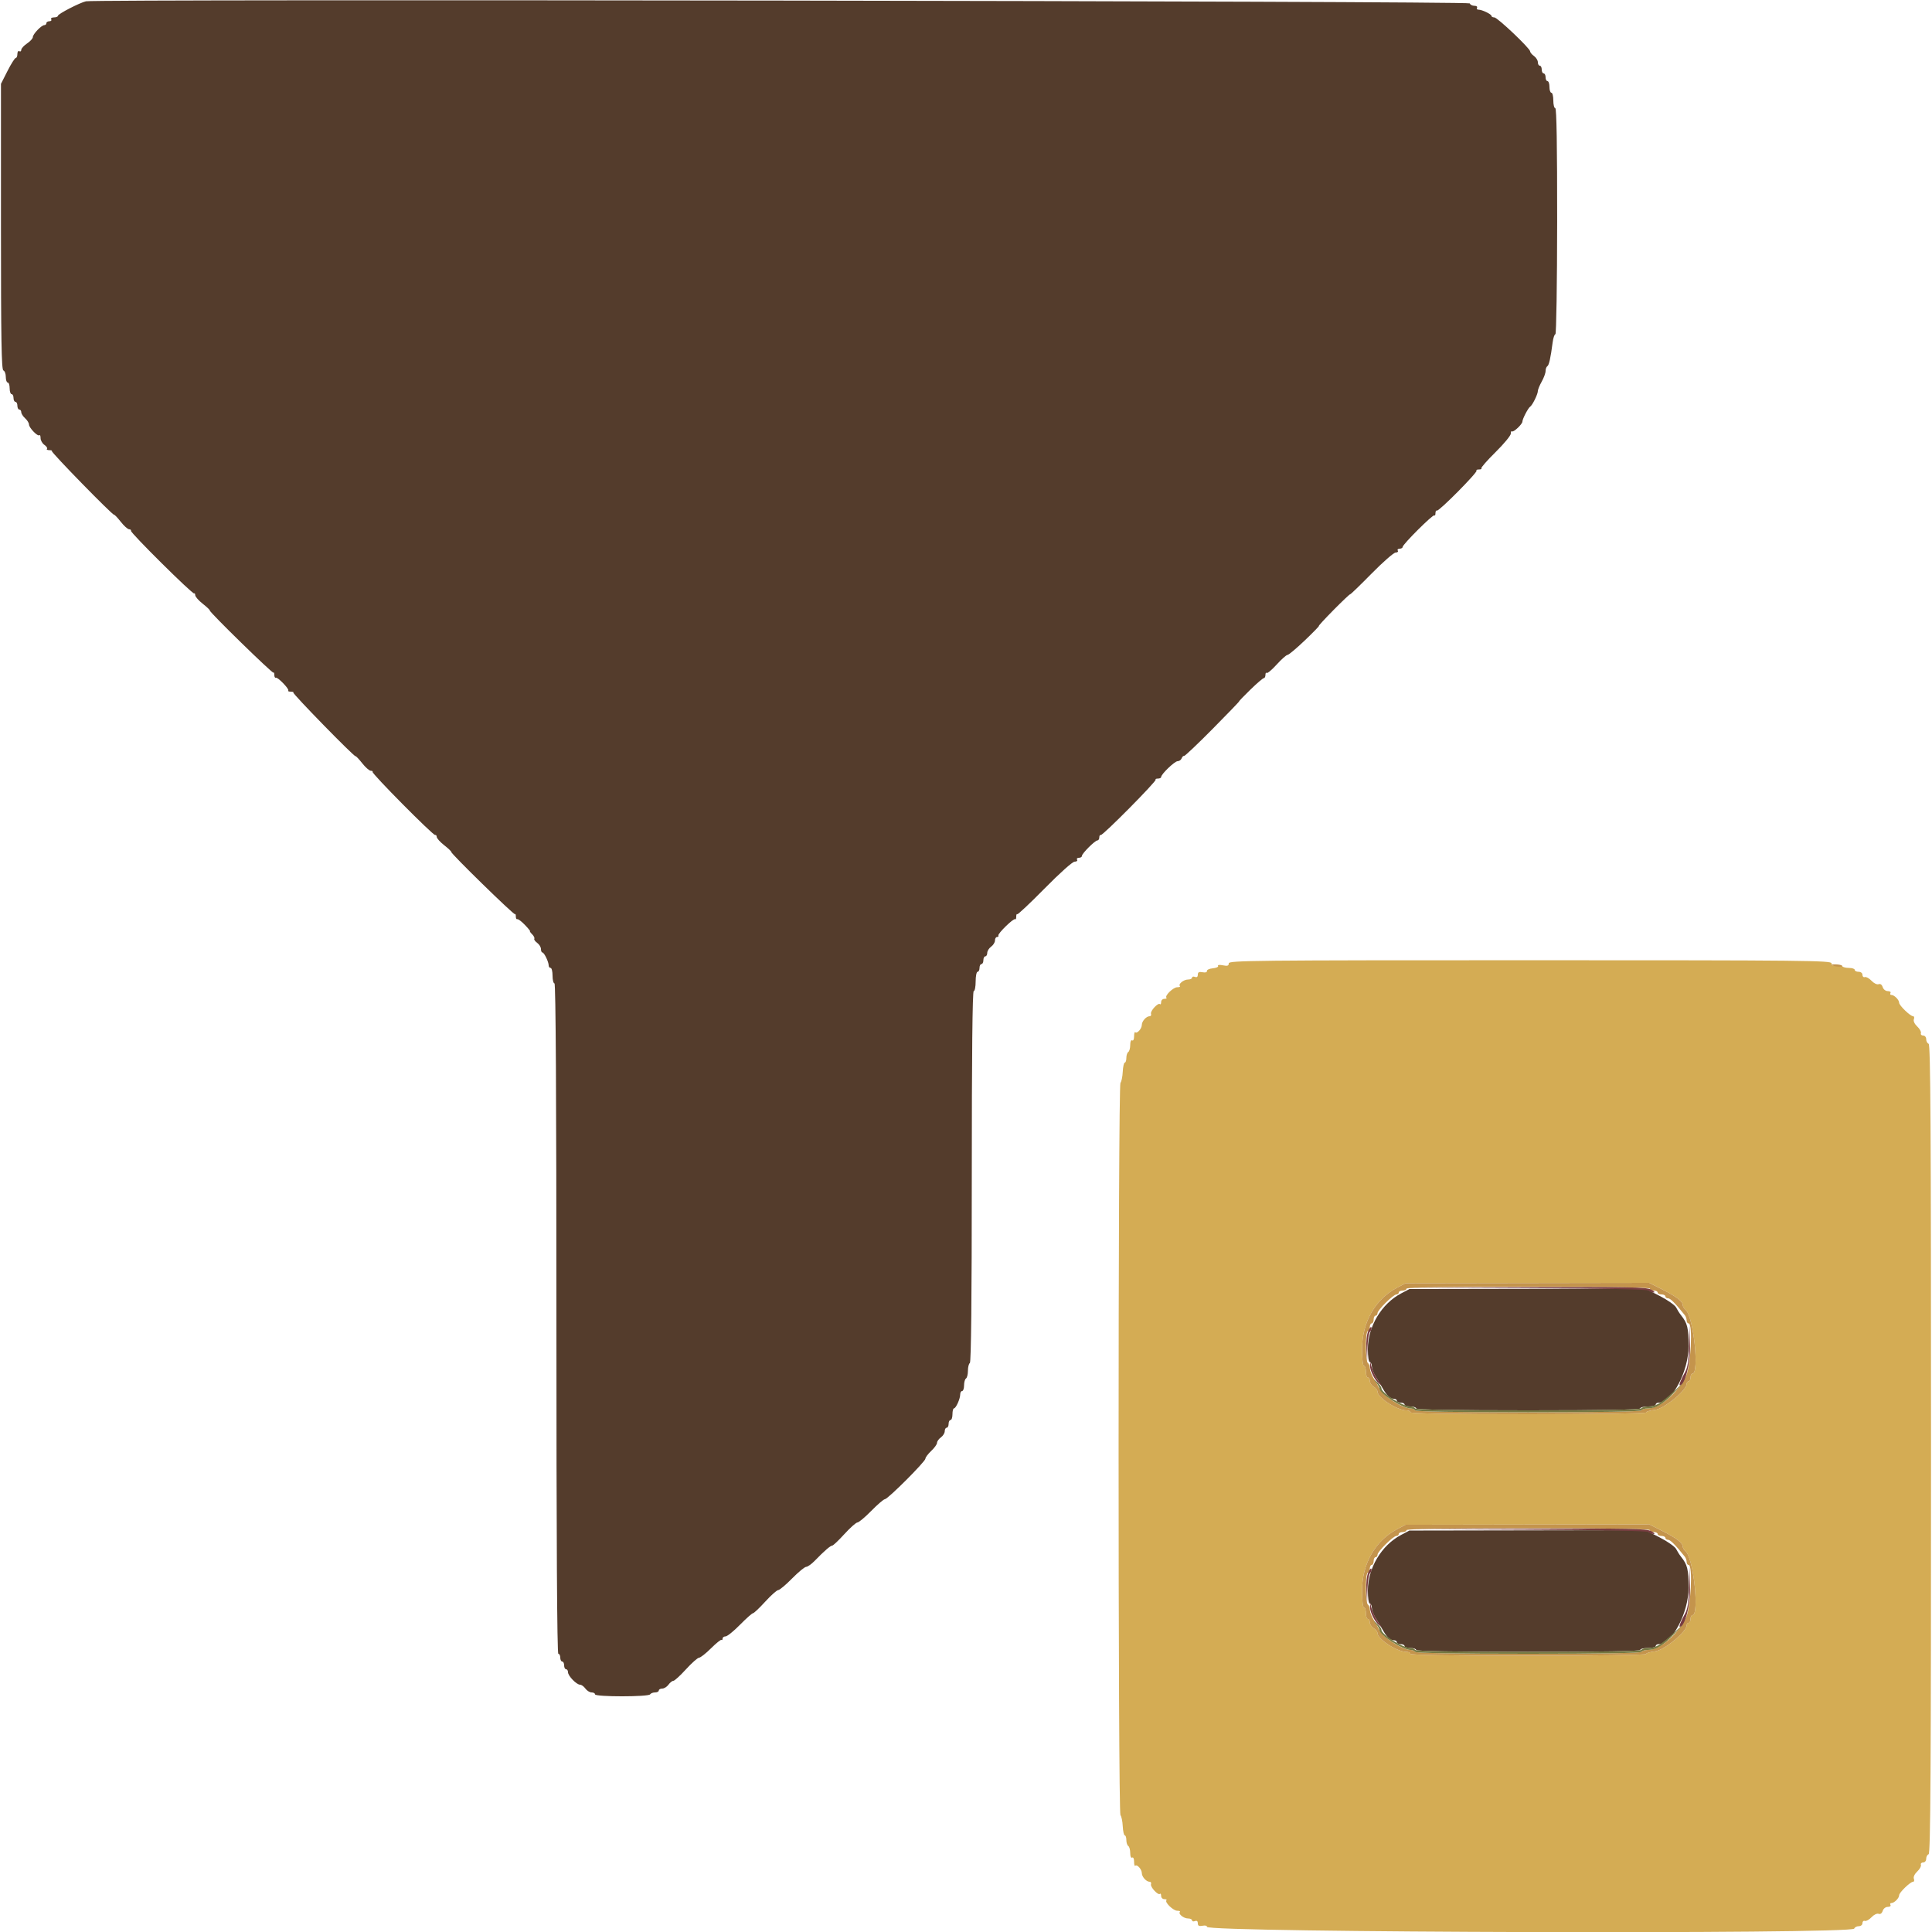
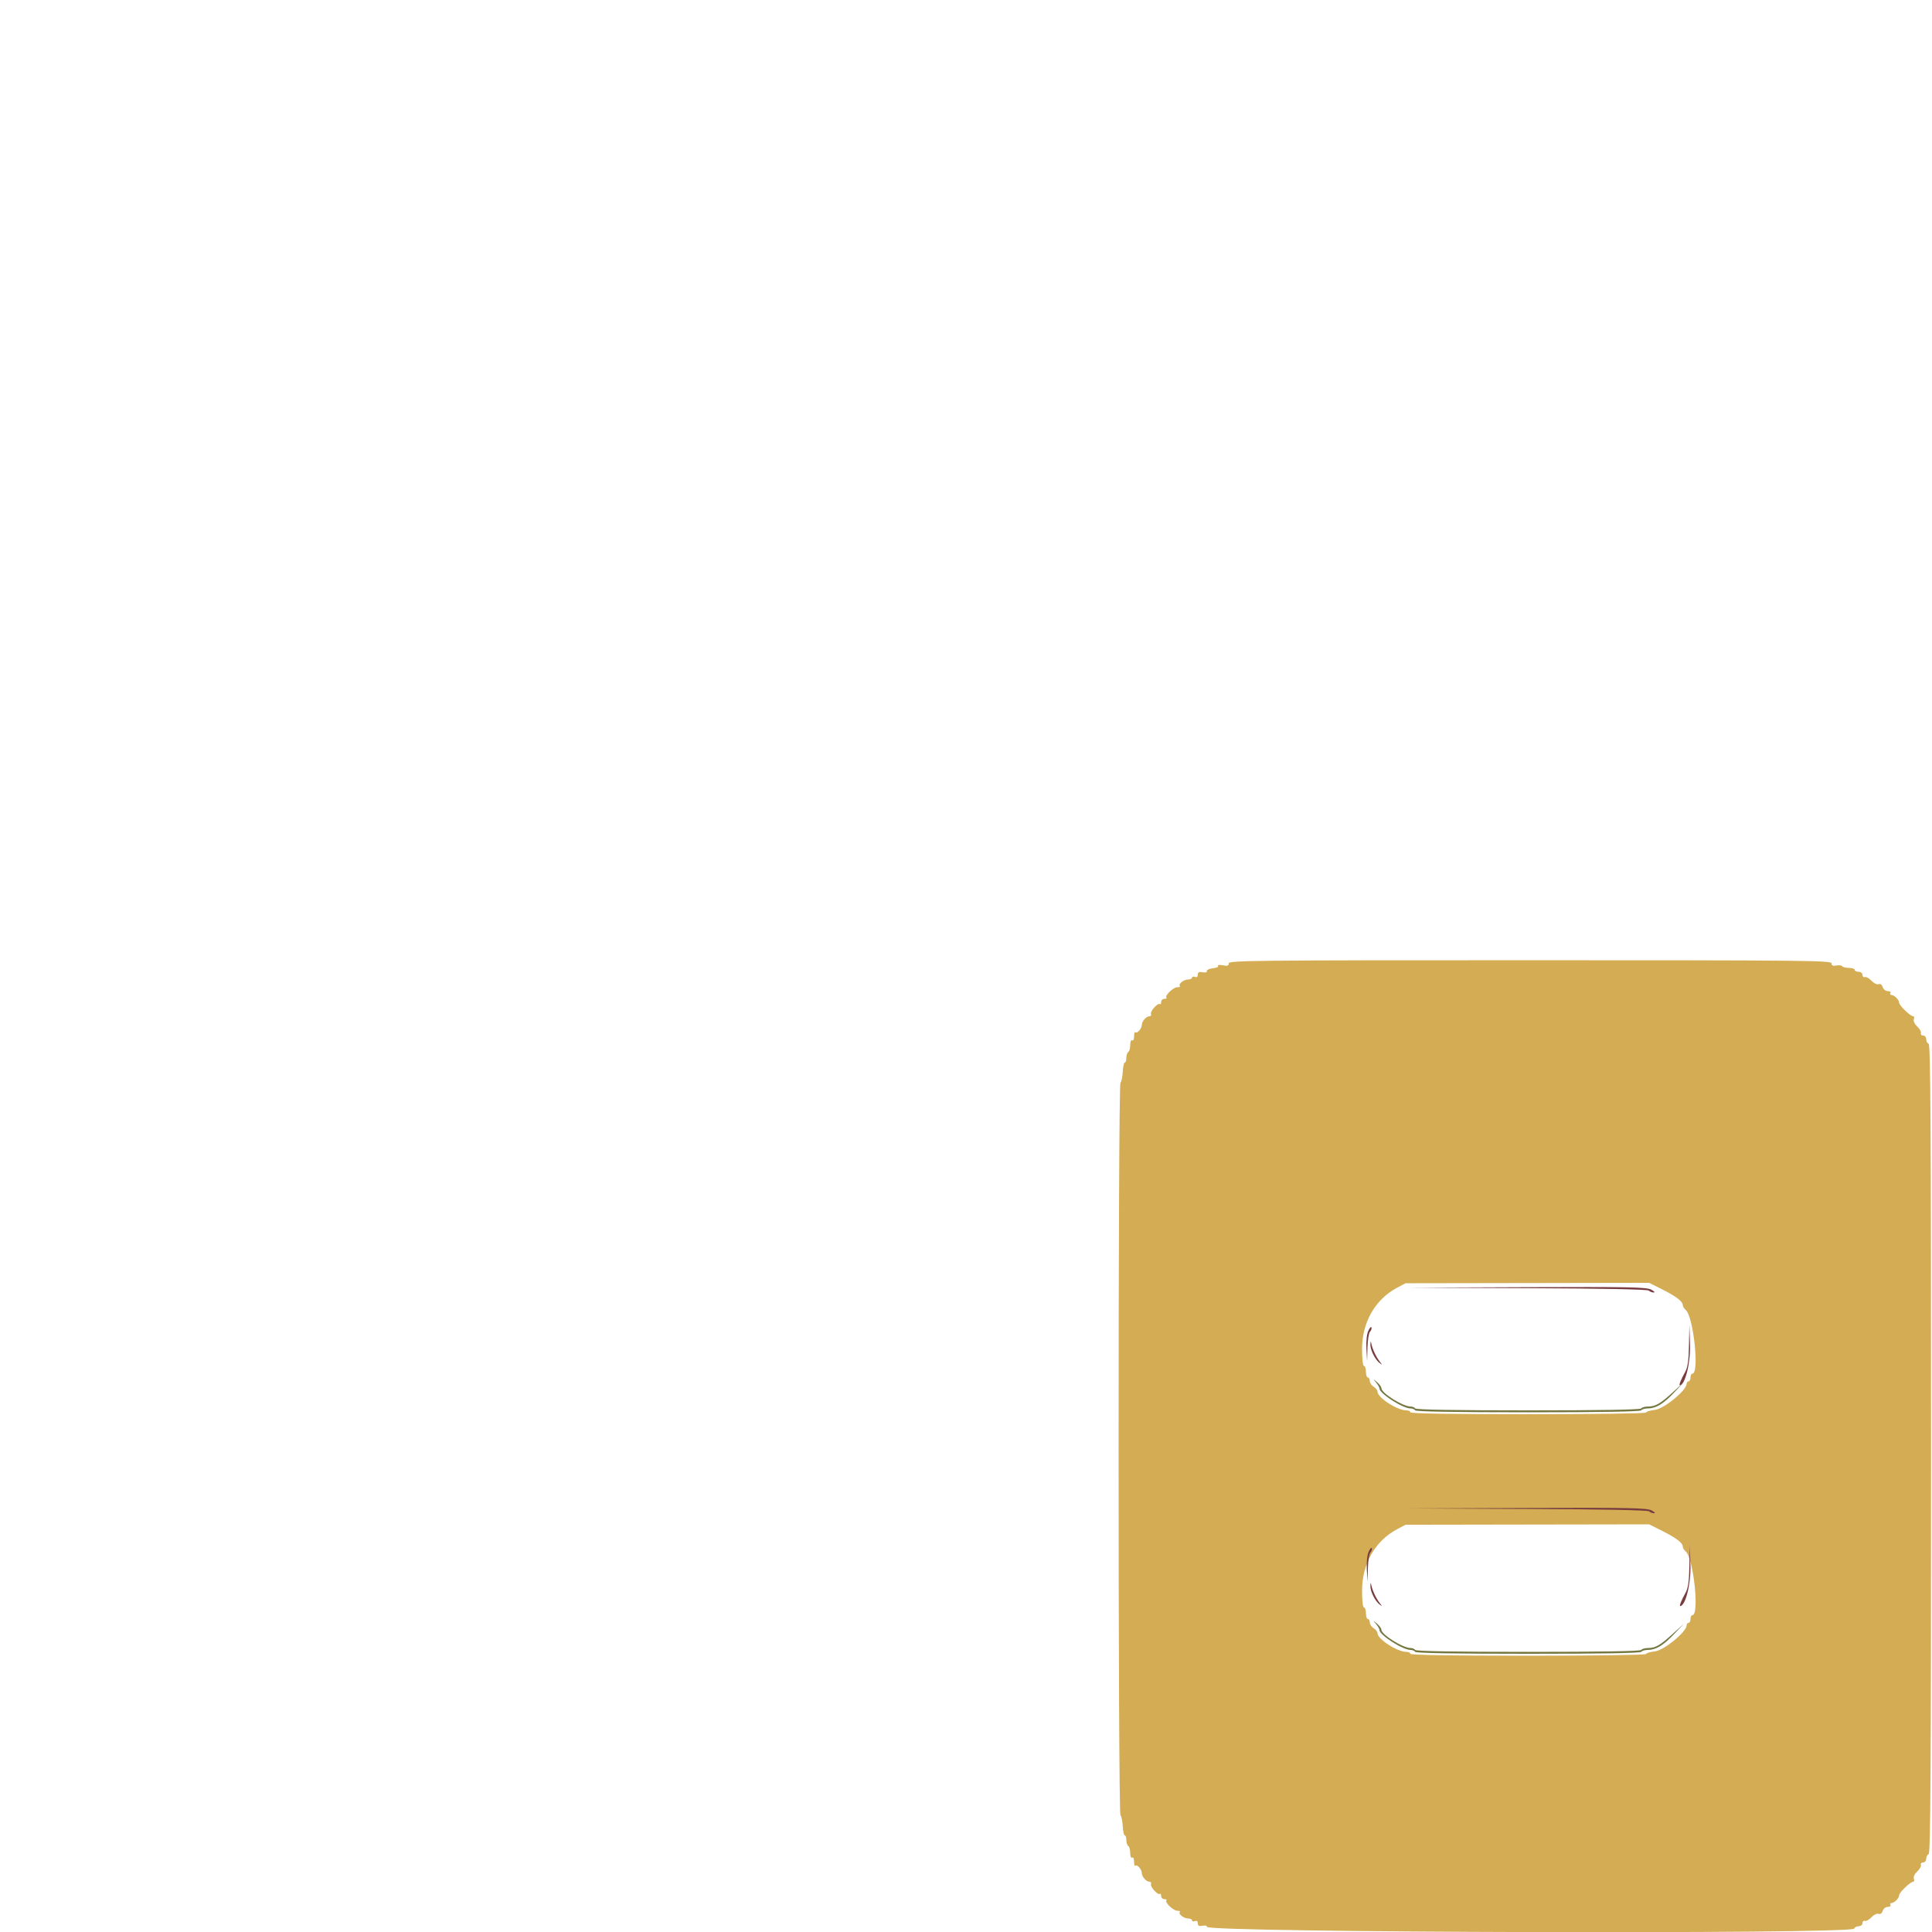
<svg xmlns="http://www.w3.org/2000/svg" height="400" viewBox="0 0 400 400" width="400">
  <g fill-rule="evenodd">
    <path d="m254.4 199.453c0 .508-.262.595-1.22.403-.703-.141-1.123-.088-.992.124.125.203-.361.425-1.08.494-.72.069-1.272.324-1.228.567.048.262-.316.365-.9.253-.733-.14-.98-.014-.98.502 0 .449-.21.609-.6.459-.33-.126-.6-.056-.6.158 0 .213-.373.387-.829.387-.9 0-2.086.952-1.685 1.352.136.137-.11.248-.547.248-.83 0-2.648 1.758-2.24 2.166.129.129-.066.234-.432.234-.367 0-.667.3-.667.667 0 .366-.108.558-.241.426-.376-.376-2.063 1.447-1.857 2.007.101.275-.029.5-.288.5-.684 0-1.614 1.037-1.614 1.8 0 .767-.99 1.876-1.352 1.514-.137-.136-.248.243-.248.843 0 .625-.171.985-.4.843-.233-.144-.4.255-.4.953 0 .66-.18 1.311-.4 1.447s-.4.687-.4 1.224-.146.976-.325.976-.369.855-.423 1.9c-.053 1.045-.267 2.071-.474 2.28-.513.516-.513 151.124 0 151.64.207.209.421 1.235.474 2.28.054 1.045.244 1.9.423 1.9s.325.439.325.976.18 1.088.4 1.224.4.787.4 1.447c0 .698.167 1.097.4.953.229-.142.4.218.4.843 0 .6.111.979.248.843.362-.362 1.352.747 1.352 1.514 0 .763.93 1.8 1.614 1.8.259 0 .389.225.288.5-.206.56 1.481 2.383 1.857 2.007.133-.132.241.06.241.426 0 .367.3.667.667.667.366 0 .561.105.432.234-.408.408 1.41 2.166 2.24 2.166.437 0 .683.111.547.248-.401.4.785 1.352 1.685 1.352.456 0 .829.174.829.387 0 .214.27.284.6.158.39-.15.6.01.6.459 0 .516.247.642.98.502.553-.106.946-.007.9.226-.232 1.199 133.621 1.566 134.02.368.092-.275.512-.5.933-.5.433 0 .767-.276.767-.633 0-.349.225-.556.5-.461s.895-.249 1.377-.763c.488-.52 1.138-.835 1.464-.71.365.14.686-.088.85-.604.15-.473.605-.829 1.06-.829.438 0 .685-.18.549-.4s-.044-.4.205-.4c.591 0 1.595-1.014 1.595-1.611 0-.556 2.31-2.789 2.885-2.789.22 0 .293-.28.162-.623-.142-.369.141-.979.696-1.5.514-.482.858-1.102.763-1.377s.112-.5.461-.5c.357 0 .633-.334.633-.767 0-.421.225-.841.5-.933.398-.133.5-17.269.5-83.9s-.102-83.767-.5-83.9c-.275-.092-.5-.512-.5-.933 0-.433-.276-.767-.633-.767-.349 0-.556-.225-.461-.5s-.249-.895-.763-1.377c-.555-.521-.838-1.131-.696-1.5.131-.343.058-.623-.162-.623-.575 0-2.885-2.233-2.885-2.789 0-.597-1.004-1.611-1.595-1.611-.249 0-.341-.18-.205-.4s-.111-.4-.549-.4c-.455 0-.91-.356-1.06-.829-.164-.516-.485-.744-.85-.604-.326.125-.976-.19-1.464-.71-.482-.514-1.102-.858-1.377-.763s-.5-.112-.5-.461c0-.366-.337-.633-.8-.633-.44 0-.8-.18-.8-.4s-.529-.4-1.176-.4-1.273-.156-1.391-.346c-.118-.191-.668-.26-1.223-.154-.742.142-1.01.022-1.01-.451 0-.589-5.301-.644-62.4-.644-57.234 0-62.4.054-62.4.648m89.745 67.505c2.928 1.473 4.255 2.488 4.255 3.255 0 .269.266.71.592.98 1.626 1.35 2.89 13.207 1.408 13.207-.22 0-.4.36-.4.8s-.18.8-.4.8-.4.231-.4.513c0 1.333-4.674 5.171-6.556 5.383-1.014.115-1.844.365-1.844.556 0 .194-10.832.348-24.4.348-16 0-24.4-.138-24.4-.4 0-.22-.378-.4-.84-.4-1.891 0-5.96-2.643-5.96-3.871 0-.287-.36-.747-.8-1.022s-.8-.816-.8-1.203-.18-.704-.4-.704-.4-.54-.4-1.2-.18-1.2-.4-1.2c-.236 0-.4-1.432-.4-3.496 0-5.535 2.729-10.309 7.259-12.7l1.741-.92 25.223-.042 25.223-.042zm0 50c2.928 1.473 4.255 2.488 4.255 3.255 0 .269.266.71.592.98 1.626 1.35 2.89 13.207 1.408 13.207-.22 0-.4.36-.4.8s-.18.8-.4.8-.4.231-.4.513c0 1.333-4.674 5.171-6.556 5.383-1.014.115-1.844.365-1.844.556 0 .194-10.832.348-24.4.348-16 0-24.4-.138-24.4-.4 0-.22-.378-.4-.84-.4-1.891 0-5.96-2.643-5.96-3.871 0-.287-.36-.747-.8-1.022s-.8-.816-.8-1.203-.18-.704-.4-.704-.4-.54-.4-1.2-.18-1.2-.4-1.2c-.236 0-.4-1.432-.4-3.496 0-5.535 2.729-10.309 7.259-12.7l1.741-.92 25.223-.042 25.223-.042z" fill="#d4ac54" />
-     <path d="m379.2 199.747c0 .29 2.016.551 2.182.282.089-.145-.365-.303-1.01-.352-.644-.05-1.172-.018-1.172.07m-89.941 66.857c-4.53 2.391-7.259 7.165-7.259 12.7 0 2.064.164 3.496.4 3.496.22 0 .4.54.4 1.2s.18 1.2.4 1.2.4.317.4.704.36.928.8 1.203.8.735.8 1.022c0 1.228 4.069 3.871 5.96 3.871.462 0 .84.18.84.4 0 .262 8.4.4 24.4.4 13.568 0 24.4-.154 24.4-.348 0-.191.83-.441 1.844-.556 1.882-.212 6.556-4.05 6.556-5.383 0-.282.18-.513.4-.513s.4-.36.4-.8.18-.8.4-.8c1.482 0 .218-11.857-1.408-13.207-.326-.27-.592-.711-.592-.98 0-.767-1.327-1.782-4.255-3.255l-2.699-1.358-25.223.042-25.223.042zm52.341.196c0 .22.36.4.8.4s.8.18.8.4.36.4.8.4.8.18.8.4.251.4.559.4c.472 0 1.497 1.033 3.455 3.483.212.266.386.761.386 1.1s.18.617.4.617c.938 0 .47 8.926-.576 10.993-1.8 3.554-5.432 6.607-7.862 6.607-.613 0-1.226.18-1.362.4-.16.259-8.396.4-23.4.4s-23.24-.141-23.4-.4c-.136-.22-.566-.4-.956-.4-1.712 0-5.793-2.638-6.496-4.2-.198-.44-.704-1.34-1.125-2-.42-.66-.778-1.594-.794-2.076s-.209-.988-.429-1.124-.4-1.677-.4-3.424c0-1.851.167-3.176.4-3.176.22 0 .4-.36.4-.8s.18-.8.4-.8.4-.36.4-.8.18-.8.4-.8.4-.233.4-.517c0-.649 3.261-3.883 3.915-3.883.267 0 .485-.18.485-.4s.36-.4.8-.4.8-.18.8-.4c0-.262 8.667-.4 25.2-.4s25.2.138 25.2.4m-52.341 49.804c-4.53 2.391-7.259 7.165-7.259 12.7 0 2.064.164 3.496.4 3.496.22 0 .4.54.4 1.2s.18 1.2.4 1.2.4.317.4.704.36.928.8 1.203.8.735.8 1.022c0 1.228 4.069 3.871 5.96 3.871.462 0 .84.18.84.4 0 .262 8.4.4 24.4.4 13.568 0 24.4-.154 24.4-.348 0-.191.83-.441 1.844-.556 1.882-.212 6.556-4.05 6.556-5.383 0-.282.18-.513.4-.513s.4-.36.4-.8.18-.8.4-.8c1.482 0 .218-11.857-1.408-13.207-.326-.27-.592-.711-.592-.98 0-.767-1.327-1.782-4.255-3.255l-2.699-1.358-25.223.042-25.223.042zm52.341.196c0 .22.36.4.8.4s.8.18.8.4.36.4.8.4.8.18.8.4.251.4.559.4c.472 0 1.497 1.033 3.455 3.483.212.266.386.761.386 1.1s.18.617.4.617c.938 0 .47 8.926-.576 10.993-1.8 3.554-5.432 6.607-7.862 6.607-.613 0-1.226.18-1.362.4-.16.259-8.396.4-23.4.4s-23.24-.141-23.4-.4c-.136-.22-.566-.4-.956-.4-1.712 0-5.793-2.638-6.496-4.2-.198-.44-.704-1.34-1.125-2-.42-.66-.778-1.594-.794-2.076s-.209-.988-.429-1.124-.4-1.677-.4-3.424c0-1.851.167-3.176.4-3.176.22 0 .4-.36.4-.8s.18-.8.4-.8.4-.36.4-.8.18-.8.4-.8.4-.233.4-.517c0-.649 3.261-3.883 3.915-3.883.267 0 .485-.18.485-.4s.36-.4.8-.4.8-.18.8-.4c0-.262 8.667-.4 25.2-.4s25.2.138 25.2.4" fill="#c4944c" />
-     <path d="m17.8.268c-1.273.282-5.8 2.617-5.8 2.992 0 .187-.371.34-.824.34s-.712.18-.576.4-.033.4-.376.4-.624.18-.624.4-.188.4-.418.4c-.594 0-2.382 1.862-2.383 2.482-.001.285-.54.878-1.199 1.318s-1.198 1.036-1.199 1.324c0 .288-.181.412-.401.276s-.4.123-.4.576-.153.824-.34.824-.952 1.206-1.7 2.679l-1.36 2.68v29.587c0 23.314.106 29.623.5 29.754.275.092.5.692.5 1.333 0 .642.18 1.167.4 1.167s.4.54.4 1.2.18 1.2.4 1.2.4.36.4.8.18.8.4.8.4.36.4.8.18.8.4.8.4.242.4.538.36.864.8 1.262.8.974.8 1.28c0 .683 1.822 2.565 2.158 2.229.133-.133.242.137.242.602 0 .464.359 1.095.797 1.402.439.307.679.678.534.823s.066.264.469.264.646.087.54.194c-.214.213 12.539 13.269 12.86 13.166.11-.036.74.626 1.4 1.469.66.844 1.436 1.542 1.724 1.552.288.011.465.154.393.319-.164.378 12.811 13.238 13.083 12.967.11-.11.208.055.219.366.01.312.708 1.107 1.552 1.767.843.66 1.505 1.29 1.469 1.4-.103.321 12.953 13.074 13.166 12.86.107-.106.194.117.194.497s.135.628.3.551c.388-.179 2.868 2.391 2.583 2.676-.119.119.114.216.517.216s.646.087.54.194c-.214.213 12.539 13.269 12.86 13.166.11-.036.74.626 1.4 1.469.66.844 1.455 1.542 1.767 1.552.311.011.476.109.366.219-.271.272 12.589 13.247 12.967 13.083.165-.072.308.105.319.393.01.288.708 1.064 1.552 1.724.843.66 1.505 1.29 1.469 1.4-.103.321 12.953 13.074 13.166 12.86.107-.106.194.117.194.497s.135.628.3.551c.165-.076.87.453 1.566 1.177.696.723 1.178 1.315 1.071 1.315s.09.285.438.632c.348.348.55.765.45.927-.1.163.168.548.596.856.429.309.779.882.779 1.273 0 .392.135.713.3.715.359.004 1.3 1.941 1.3 2.677 0 .286.18.52.4.52s.4.72.4 1.6.18 1.6.4 1.6c.265 0 .4 23.4.4 69.4s.135 69.4.4 69.4c.22 0 .4.36.4.8s.18.8.4.8.4.36.4.8.18.8.4.8.4.278.4.618c0 .756 1.763 2.582 2.494 2.582.291 0 .789.36 1.106.8s.897.8 1.288.8c.392 0 .712.18.712.4 0 .538 11.068.538 11.4 0 .136-.22.597-.4 1.024-.4s.776-.18.776-.4.32-.4.712-.4c.391 0 .971-.36 1.288-.8s.773-.8 1.014-.8c.24 0 1.416-1.074 2.612-2.386 1.195-1.312 2.414-2.392 2.707-2.4s1.413-.889 2.488-1.959c1.076-1.07 2.051-1.85 2.167-1.733.117.116.212.001.212-.255 0-.257.28-.467.622-.467s1.682-1.08 2.978-2.4 2.512-2.4 2.703-2.4c.192 0 1.327-1.074 2.523-2.386 1.195-1.312 2.409-2.392 2.696-2.4s1.582-1.094 2.878-2.414 2.607-2.4 2.914-2.4c.306 0 1.123-.585 1.814-1.3 1.919-1.985 3.208-3.1 3.583-3.1.187 0 1.319-1.074 2.515-2.386 1.195-1.312 2.409-2.392 2.696-2.4s1.582-1.094 2.878-2.414 2.554-2.4 2.797-2.4c.601 0 8.403-7.8 8.403-8.401 0-.263.54-.982 1.2-1.599s1.2-1.369 1.2-1.672.36-.811.8-1.128.8-.897.8-1.288c0-.392.18-.712.4-.712s.4-.36.4-.8.18-.8.4-.8.4-.54.4-1.2.135-1.201.3-1.203c.406-.004 1.3-1.983 1.3-2.877 0-.396.18-.72.4-.72s.4-.529.4-1.176.18-1.288.4-1.424.4-.856.4-1.6.18-1.464.4-1.6c.262-.162.4-13.471.4-38.624 0-25.317.136-38.376.4-38.376.22 0 .4-.9.4-2s.18-2 .4-2 .4-.36.4-.8.18-.8.4-.8.4-.36.4-.8.18-.8.4-.8.4-.32.4-.712c0-.391.36-.971.8-1.288s.8-.897.8-1.288c0-.392.191-.712.424-.712s.358-.135.279-.3c-.187-.389 3.189-3.675 3.478-3.386.12.121.219-.111.219-.514s.095-.638.211-.522c.117.116 2.669-2.284 5.672-5.333 3.175-3.224 5.775-5.545 6.212-5.545.414 0 .641-.18.505-.4s.033-.4.376-.4.624-.174.624-.387c0-.503 2.71-3.213 3.213-3.213.213 0 .387-.281.387-.624s.135-.562.3-.488c.381.171 11.649-11.206 11.372-11.483-.113-.113.095-.205.461-.205.367 0 .667-.142.667-.317 0-.592 2.796-3.283 3.412-3.283.337 0 .716-.269.842-.598.127-.328.346-.546.488-.482.142.063 2.804-2.458 5.915-5.603 3.112-3.144 5.588-5.717 5.503-5.717-.086 0 .952-1.08 2.305-2.4s2.612-2.4 2.798-2.4c.185 0 .337-.3.337-.667 0-.366.116-.55.258-.408.142.141 1.071-.639 2.064-1.734.994-1.095 2.003-1.992 2.242-1.994.24-.001 1.85-1.351 3.578-3 1.728-1.648 3.04-2.997 2.916-2.997s1.252-1.496 3.058-3.324 3.344-3.283 3.417-3.233c.074.05 2.067-1.875 4.429-4.276 2.363-2.402 4.609-4.367 4.991-4.367s.583-.18.447-.4.033-.4.376-.4.624-.159.624-.354c0-.533 6.301-6.812 6.568-6.544.128.127.232-.079.232-.459s.135-.617.3-.528c.396.214 8.507-7.974 8.202-8.279-.129-.13.095-.236.498-.236s.629-.104.502-.232c-.128-.127 1.192-1.637 2.933-3.354 1.741-1.718 3.165-3.444 3.165-3.835 0-.392.109-.603.242-.47.278.278 2.158-1.49 2.158-2.029 0-.528 1.196-2.83 1.6-3.08.468-.289 1.6-2.589 1.6-3.249 0-.29.36-1.168.8-1.951s.8-1.768.8-2.189c0-.42.16-.863.356-.984.353-.218.678-1.667 1.103-4.927.122-.935.378-1.7.569-1.7.192 0 .355-10.443.366-23.4.012-15.575-.118-23.4-.388-23.4-.223 0-.406-.72-.406-1.6s-.18-1.6-.4-1.6-.4-.54-.4-1.2-.18-1.2-.4-1.2-.4-.36-.4-.8-.18-.8-.4-.8-.4-.36-.4-.8-.18-.8-.4-.8-.4-.32-.4-.712c0-.391-.36-.971-.8-1.288s-.8-.75-.8-.962c0-.612-6.772-7.038-7.418-7.038-.32 0-.583-.135-.585-.3-.004-.365-1.946-1.3-2.7-1.3-.299 0-.433-.18-.297-.4s-.108-.4-.543-.4-.865-.225-.957-.5c-.162-.485-284.328-.913-286.5-.432m272.266 267.532c-4.041 2.134-6.866 6.867-6.866 11.504 0 1.531.173 2.696.4 2.696.22 0 .413.405.429.9s.371 1.44.788 2.1 1.057 1.731 1.423 2.38c.88 1.565 1.568 2.22 2.331 2.22.346 0 .629.18.629.4s.36.4.8.4.8.18.8.4.54.4 1.2.4 1.2.18 1.2.4c0 .262 8 .4 23.2.4s23.2-.138 23.2-.4c0-.22.72-.4 1.6-.4s1.6-.18 1.6-.4.275-.4.611-.4c2.769 0 6.189-6.456 6.189-11.684 0-3.82-.228-4.755-1.564-6.419-.311-.386-.764-1.101-1.006-1.588-.243-.486-1.771-1.565-3.396-2.397l-2.955-1.512-24.439.042-24.44.042zm0 50c-4.041 2.134-6.866 6.867-6.866 11.504 0 1.531.173 2.696.4 2.696.22 0 .413.405.429.9s.371 1.44.788 2.1 1.057 1.731 1.423 2.38c.88 1.565 1.568 2.22 2.331 2.22.346 0 .629.18.629.4s.36.4.8.4.8.18.8.4.54.4 1.2.4 1.2.18 1.2.4c0 .262 8 .4 23.2.4s23.2-.138 23.2-.4c0-.22.72-.4 1.6-.4s1.6-.18 1.6-.4.275-.4.611-.4c2.769 0 6.189-6.456 6.189-11.684 0-3.82-.228-4.755-1.564-6.419-.311-.386-.764-1.101-1.006-1.588-.243-.486-1.771-1.565-3.396-2.397l-2.955-1.512-24.439.042-24.44.042z" fill="#543c2c" />
    <path d="m284.9 286.231c.385.458.7 1.011.7 1.231 0 1.049 4.811 4.138 6.444 4.138.39 0 .82.18.956.4.16.259 8.396.4 23.4.4s23.24-.141 23.4-.4c.136-.22.749-.4 1.362-.4 1.675 0 3.22-.932 5.438-3.281l2-2.119-2.2 2.002c-2.686 2.443-3.642 2.998-5.171 2.998-.65 0-1.293.18-1.429.4-.16.259-8.396.4-23.4.4s-23.24-.141-23.4-.4c-.136-.22-.566-.4-.956-.4-1.616 0-6.044-2.784-6.044-3.8 0-.262-.405-.819-.9-1.238-.899-.761-.899-.761-.2.069m0 50c.385.458.7 1.011.7 1.231 0 1.049 4.811 4.138 6.444 4.138.39 0 .82.18.956.4.16.259 8.396.4 23.4.4s23.24-.141 23.4-.4c.136-.22.749-.4 1.362-.4 1.675 0 3.22-.932 5.438-3.281l2-2.119-2.2 2.002c-2.686 2.443-3.642 2.998-5.171 2.998-.65 0-1.293.18-1.429.4-.16.259-8.396.4-23.4.4s-23.24-.141-23.4-.4c-.136-.22-.566-.4-.956-.4-1.616 0-6.044-2.784-6.044-3.8 0-.262-.405-.819-.9-1.238-.899-.761-.899-.761-.2.069" fill="#747840" />
-     <path d="m316.183 266.7c15.715.067 24.928.251 25.18.503.218.218.676.396 1.017.395.341-.002.104-.272-.526-.6-.986-.515-4.577-.585-25.8-.501l-24.654.097zm-32.904 8.866c-.311.702-.461 2.188-.376 3.703l.143 2.531.077-2.82c.042-1.551.277-3.02.522-3.265s.379-.642.299-.883-.38.089-.665.734m66.405 2.922c-.064 3.28-.255 4.596-.811 5.6-.836 1.507-1.32 2.712-1.09 2.712 1.087 0 2.237-4.583 2.116-8.434l-.13-4.166zm-66.038 4.151c-.058 1.048.946 3.103 1.862 3.812.642.496.647.477.075-.258-.739-.949-1.477-2.493-1.716-3.593-.167-.765-.176-.763-.221.039m32.537 34.061c15.715.067 24.928.251 25.18.503.218.218.676.396 1.017.395.341-.002.104-.272-.526-.6-.986-.515-4.577-.585-25.8-.501l-24.654.097zm-32.904 8.866c-.311.702-.461 2.188-.376 3.703l.143 2.531.077-2.82c.042-1.551.277-3.02.522-3.265s.379-.642.299-.883-.38.089-.665.734m66.405 2.922c-.064 3.28-.255 4.596-.811 5.6-.836 1.507-1.32 2.712-1.09 2.712 1.087 0 2.237-4.583 2.116-8.434l-.13-4.166zm-66.038 4.151c-.058 1.048.946 3.103 1.862 3.812.642.496.647.477.075-.258-.739-.949-1.477-2.493-1.716-3.593-.167-.765-.176-.763-.221.039" fill="#783c40" />
+     <path d="m316.183 266.7c15.715.067 24.928.251 25.18.503.218.218.676.396 1.017.395.341-.002.104-.272-.526-.6-.986-.515-4.577-.585-25.8-.501l-24.654.097zm-32.904 8.866c-.311.702-.461 2.188-.376 3.703l.143 2.531.077-2.82c.042-1.551.277-3.02.522-3.265s.379-.642.299-.883-.38.089-.665.734m66.405 2.922c-.064 3.28-.255 4.596-.811 5.6-.836 1.507-1.32 2.712-1.09 2.712 1.087 0 2.237-4.583 2.116-8.434l-.13-4.166m-66.038 4.151c-.058 1.048.946 3.103 1.862 3.812.642.496.647.477.075-.258-.739-.949-1.477-2.493-1.716-3.593-.167-.765-.176-.763-.221.039m32.537 34.061c15.715.067 24.928.251 25.18.503.218.218.676.396 1.017.395.341-.002.104-.272-.526-.6-.986-.515-4.577-.585-25.8-.501l-24.654.097zm-32.904 8.866c-.311.702-.461 2.188-.376 3.703l.143 2.531.077-2.82c.042-1.551.277-3.02.522-3.265s.379-.642.299-.883-.38.089-.665.734m66.405 2.922c-.064 3.28-.255 4.596-.811 5.6-.836 1.507-1.32 2.712-1.09 2.712 1.087 0 2.237-4.583 2.116-8.434l-.13-4.166zm-66.038 4.151c-.058 1.048.946 3.103 1.862 3.812.642.496.647.477.075-.258-.739-.949-1.477-2.493-1.716-3.593-.167-.765-.176-.763-.221.039" fill="#783c40" />
  </g>
</svg>